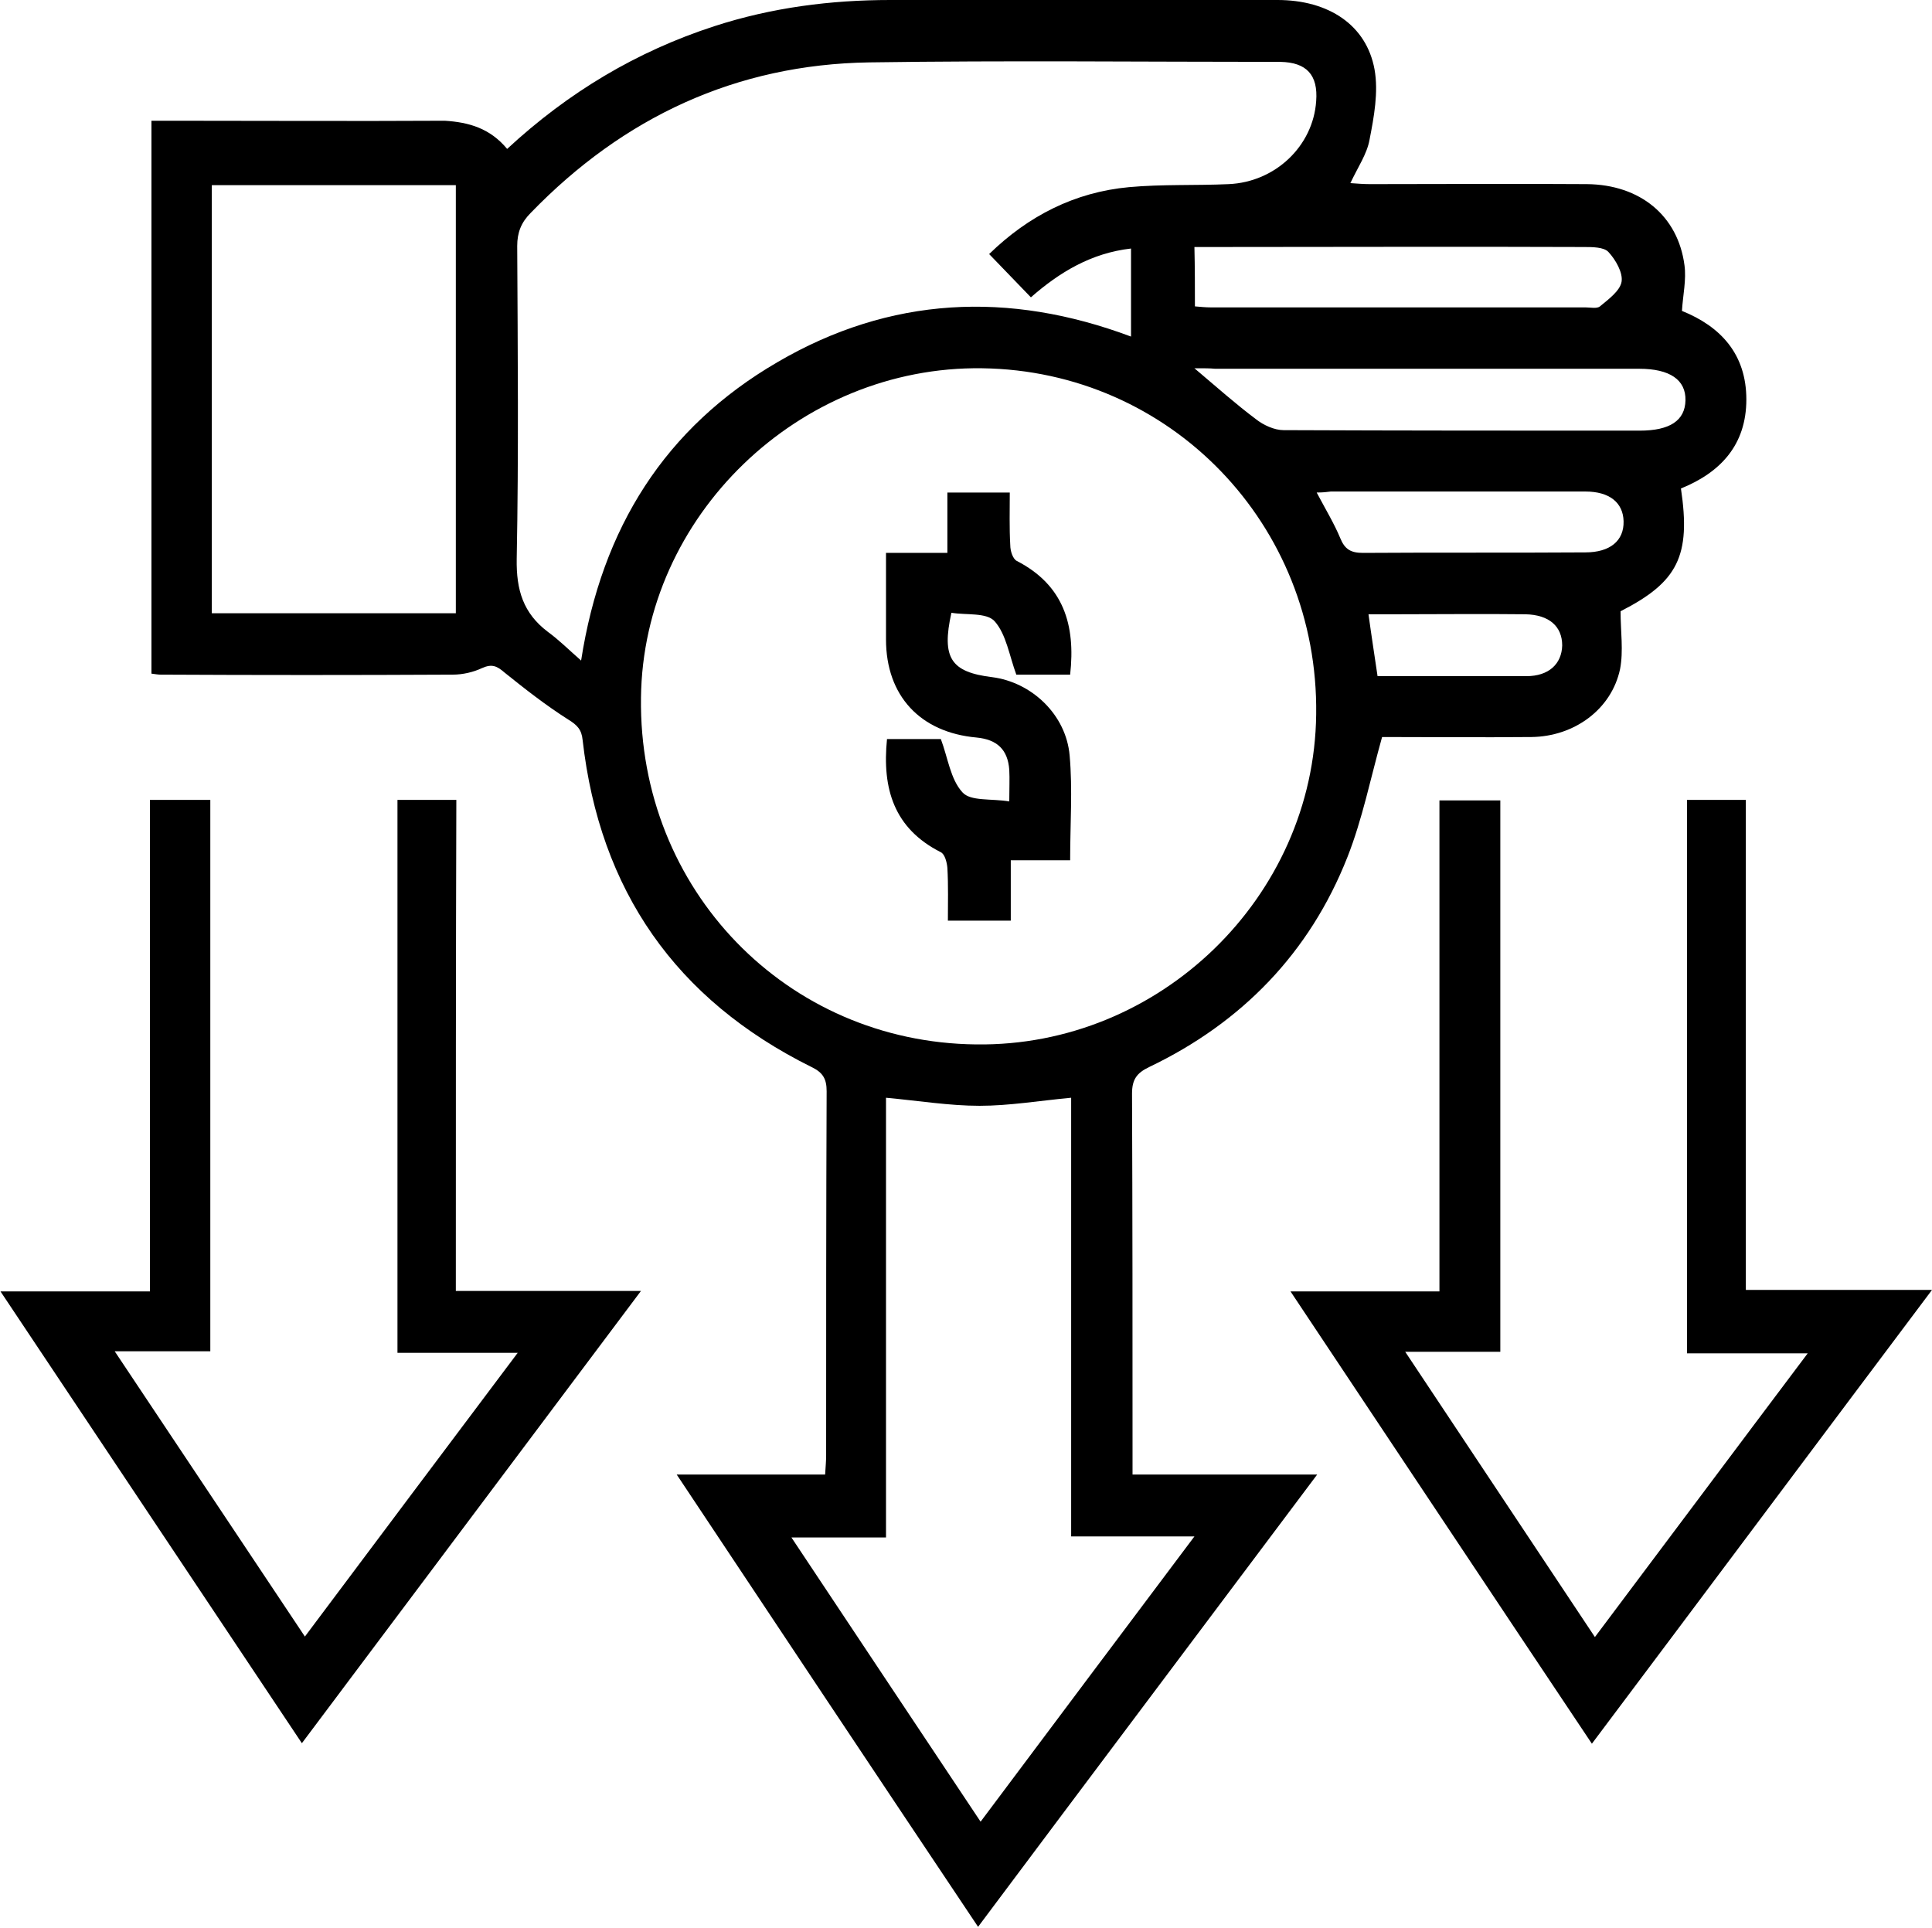
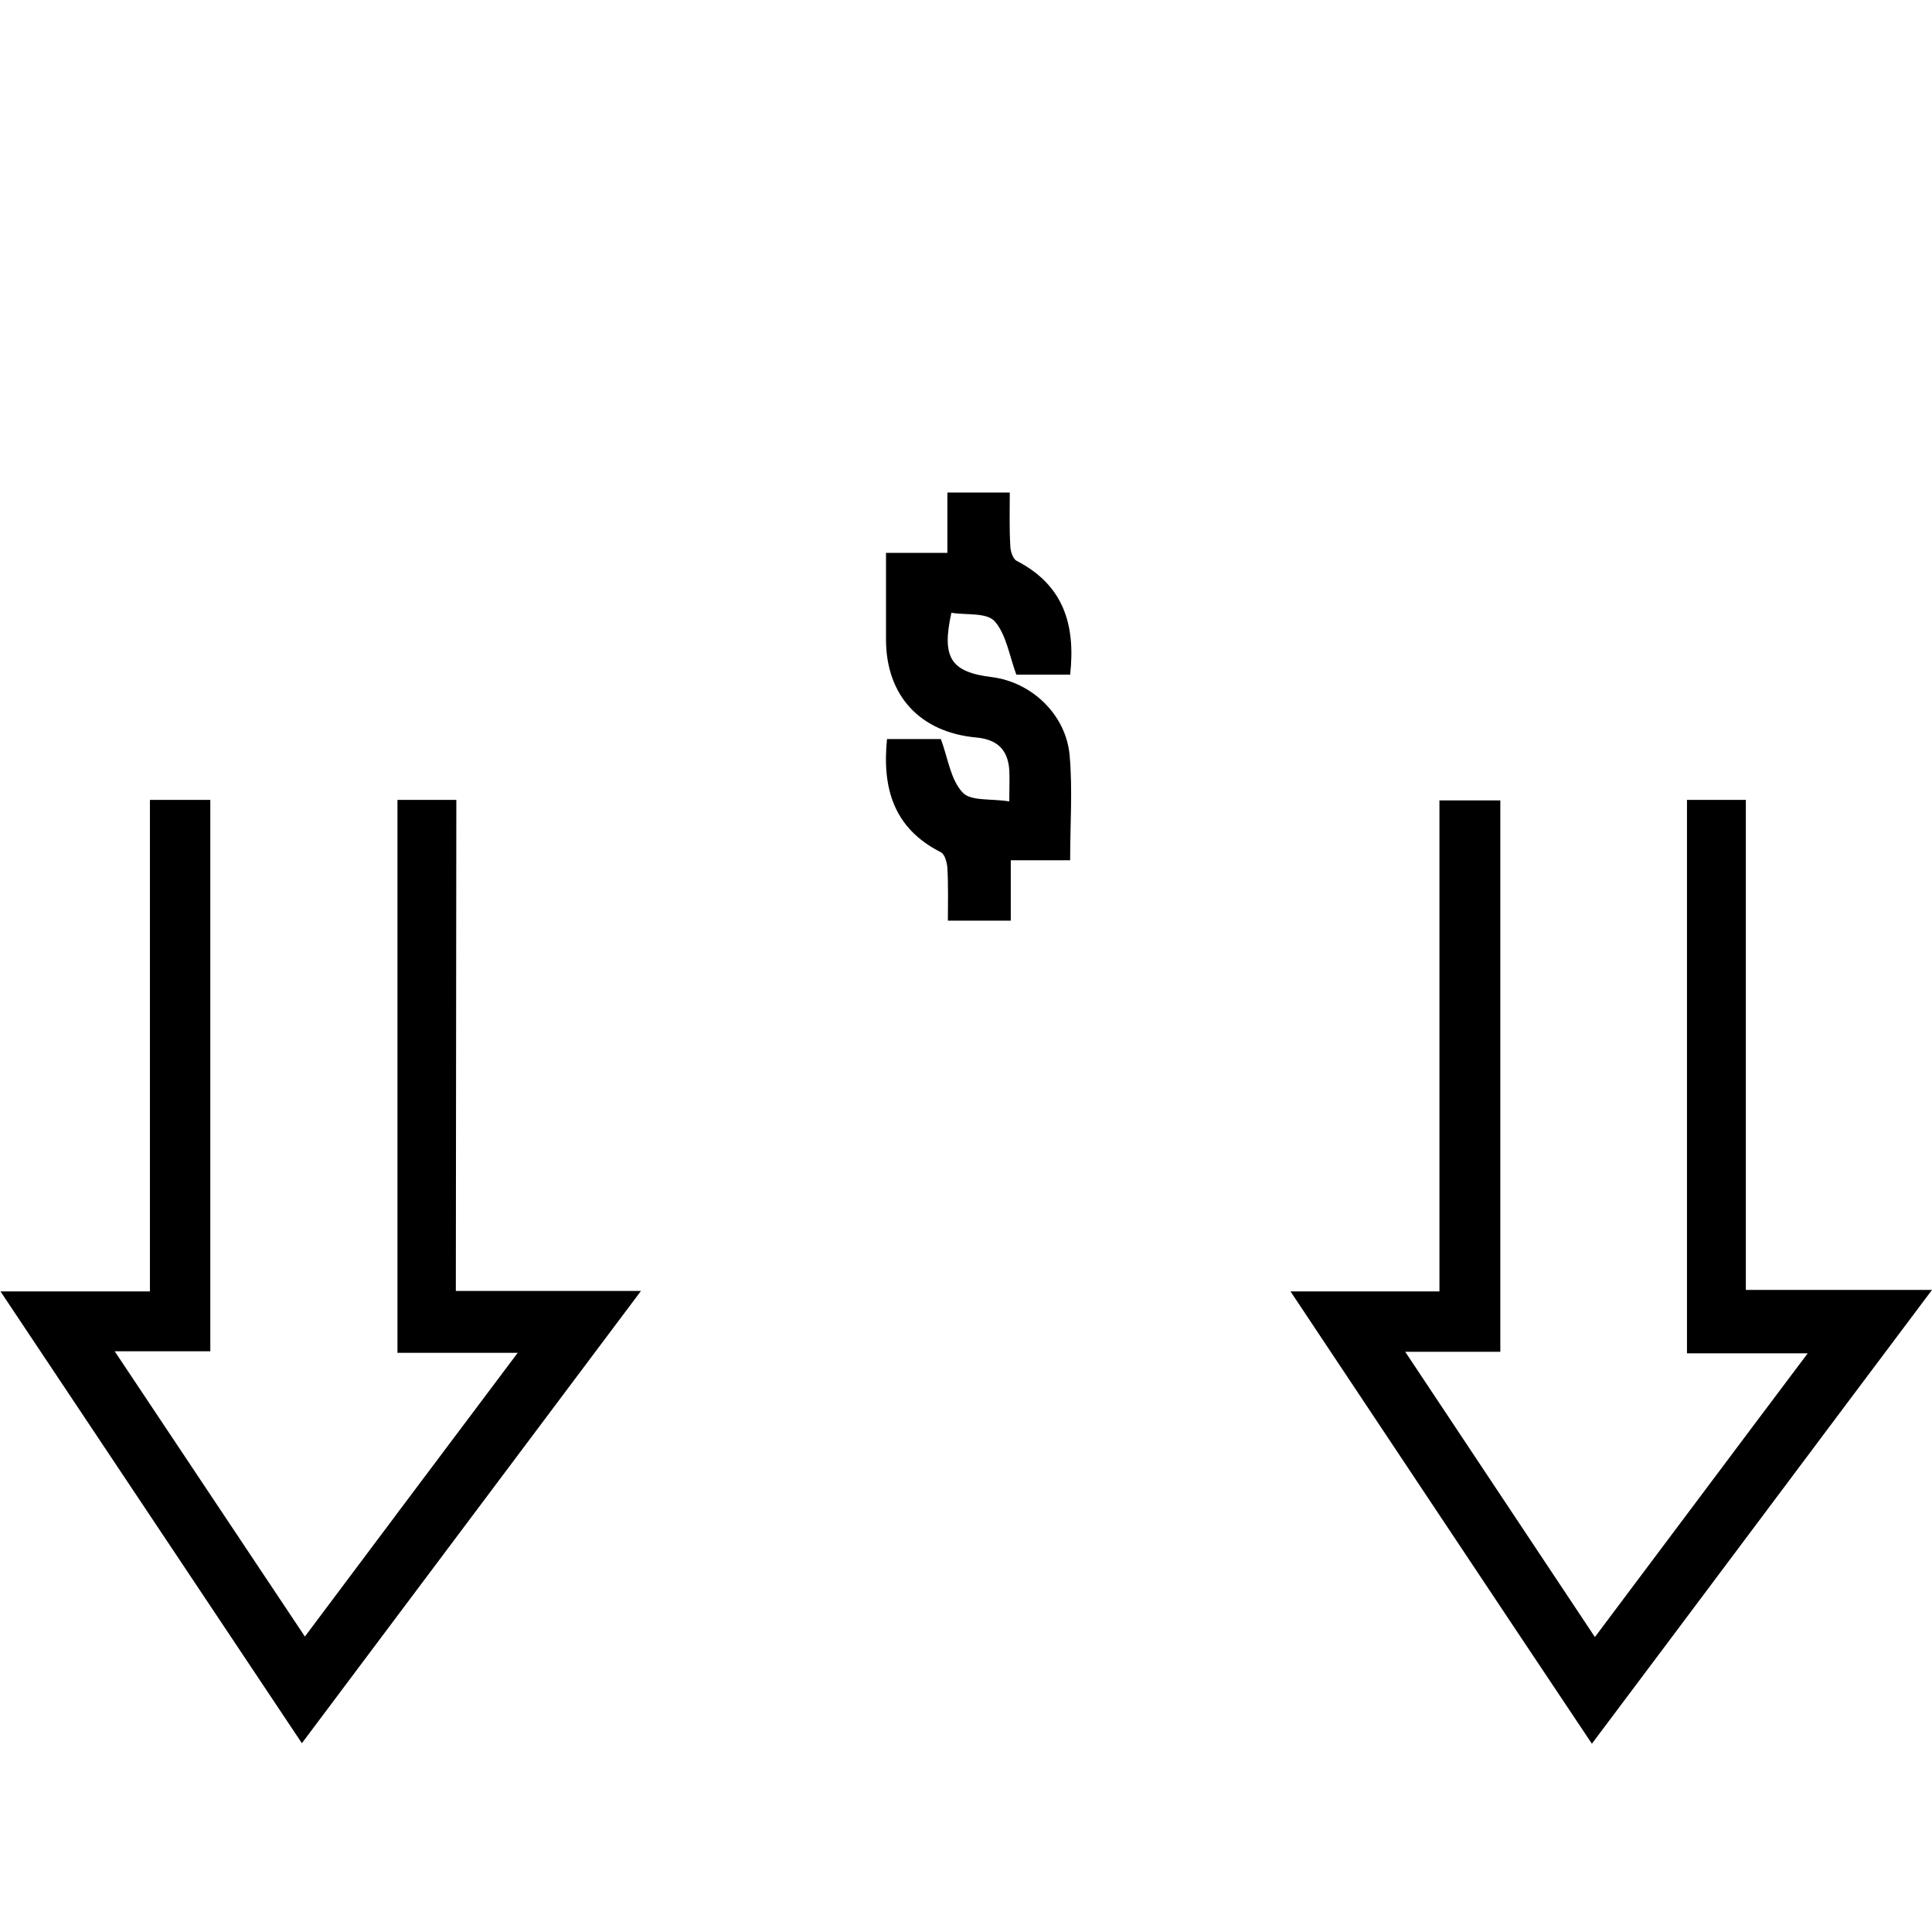
<svg xmlns="http://www.w3.org/2000/svg" version="1.1" id="Layer_1" x="0px" y="0px" viewBox="0 0 384 383.2" style="enable-background:new 0 0 384 383.2;" xml:space="preserve">
  <g>
-     <path d="M100.8,29.6c12.2-11.3,25.8-19.4,41.2-24.4c11.4-3.7,23.1-5.2,35-5.2c25.6,0,51.2,0,76.9,0c10.2,0,17.7,5,19.3,13.8   c0.8,4.5-0.1,9.4-1,14c-0.5,2.8-2.3,5.4-3.8,8.6c1.4,0.1,2.6,0.2,3.9,0.2c14.4,0,28.7-0.1,43.1,0c10.6,0.1,18.1,6.3,19.4,16.1   c0.4,2.9-0.3,5.9-0.5,9.1c7.7,3.1,12.8,8.6,12.8,17.6c0,9-5.1,14.5-13,17.7c2,13.4-0.6,18.6-12,24.4c0,4,0.6,7.9-0.1,11.5   c-1.7,8-9.1,13.4-17.6,13.5c-10.1,0.1-20.2,0-29.7,0c-2.3,8.2-3.9,16.3-6.9,23.9c-7.5,19-21,32.9-39.4,41.7   c-2.5,1.2-3.4,2.5-3.4,5.3c0.1,23.9,0.1,47.7,0.1,71.6c0,1.2,0,2.4,0,4.1c12.2,0,24,0,36.7,0c-22.7,30.3-44.9,59.8-67.4,89.9   c-20-29.9-39.7-59.5-59.9-89.9c10.2,0,19.7,0,29.5,0c0.1-1.6,0.2-2.7,0.2-3.8c0-24.1,0-48.2,0.1-72.4c0-2.4-0.7-3.7-3-4.8   c-27-13.4-42.1-35.1-45.5-65c-0.2-2.1-1.1-3-2.9-4.1c-4.4-2.8-8.5-6-12.6-9.3c-1.5-1.3-2.5-1.8-4.5-0.9c-1.7,0.8-3.8,1.3-5.8,1.3   c-19.4,0.1-38.7,0.1-58.1,0c-0.5,0-1-0.1-1.8-0.2c0-36.5,0-72.9,0-109.9c1.2,0,2.6,0,3.9,0c18.1,0,36.2,0.1,54.4,0   C93.2,24.3,97.4,25.5,100.8,29.6z M194,207.6c36.5,0.5,67.2-29.3,67.6-65.6c0.5-37.8-29-68.3-66.4-68.8   c-36.4-0.5-67.4,29.4-67.8,65.5C126.9,176.8,156.3,207.2,194,207.6z M196.6,50.5c7.8-7.6,17-12.3,27.8-13.3   c6.6-0.6,13.2-0.3,19.8-0.6c9.3-0.4,16.8-7.6,17.4-16.5c0.4-5.2-1.9-7.7-7.1-7.8c-27.2,0-54.5-0.3-81.7,0.1   c-26.5,0.4-48.9,10.9-67.3,29.9c-1.9,1.9-2.7,3.9-2.7,6.6c0.1,20.7,0.3,41.5-0.1,62.2c-0.1,6.2,1.3,10.8,6.2,14.5   c2.2,1.6,4.2,3.6,6.6,5.7c4.1-26.4,16.7-46.3,39-59.3c22.4-13.1,46-14.2,70.3-5.1c0-6,0-11.6,0-17.5c-7.9,0.9-14.2,4.7-19.9,9.7   C202.1,56.2,199.5,53.5,196.6,50.5z M212.9,305.4c0-29.3,0-58.4,0-87.2c-6.4,0.6-12.3,1.6-18.2,1.6c-6,0-12.1-1-18.6-1.6   c0,29,0,58,0,87.4c-6.4,0-12.3,0-18.8,0c12.7,19.1,25,37.6,37.6,56.5c14.2-19,28.1-37.5,42.5-56.7   C228.7,305.4,221,305.4,212.9,305.4z M42.1,121.9c16.3,0,32.3,0,48.5,0c0-28.5,0-56.6,0-85.1c-16.2,0-32.2,0-48.5,0   C42.1,65.2,42.1,93.4,42.1,121.9z M237.4,73.2c4.5,3.8,8.2,7.1,12.2,10.1c1.5,1.2,3.7,2.2,5.5,2.2c23.6,0.1,47.2,0.1,70.8,0.1   c6,0,9-2,9.1-6c0.1-4.1-3.1-6.3-9.2-6.3c-28.1,0-56.2,0-84.3,0C240.5,73.2,239.4,73.2,237.4,73.2z M237.5,60.9   c1.2,0.1,2.1,0.2,3.1,0.2c24.8,0,49.7,0,74.5,0c1,0,2.3,0.3,2.9-0.2c1.7-1.4,4-3.1,4.3-4.9c0.3-1.8-1.2-4.4-2.6-5.9   c-0.9-1-3.2-1-4.9-1c-24.6-0.1-49.2,0-73.8,0c-1.2,0-2.4,0-3.6,0C237.5,53.3,237.5,57,237.5,60.9z M261.7,97.9   c1.8,3.4,3.5,6.2,4.7,9.1c0.9,2.2,2.1,2.9,4.5,2.9c14.7-0.1,29.5,0,44.2-0.1c4.9,0,7.7-2.3,7.6-6.2c-0.1-3.7-2.8-5.9-7.6-5.9   c-16.9,0-33.7,0-50.6,0C263.8,97.8,262.9,97.9,261.7,97.9z M273.8,134.4c9.9,0,19.7,0,29.6,0c4.4,0,7-2.4,7.1-6.1   c0-3.8-2.6-6.1-7.3-6.2c-8.6-0.1-17.2,0-25.8,0c-1.7,0-3.4,0-5.4,0C272.6,126.5,273.2,130.3,273.8,134.4z" />
-     <path d="M90.6,256.6c12.4,0,24.1,0,36.8,0c-22.7,30.3-44.9,59.9-67.4,89.9c-20-30-39.7-59.5-59.9-89.8c10.3,0,19.7,0,29.7,0   c0-32.9,0-65.2,0-97.7c4.3,0,8,0,12,0c0,36.6,0,72.9,0,109.6c-6.1,0-12.1,0-19,0c12.8,19.2,25.2,37.8,37.8,56.7   c14.1-18.8,28-37.4,42.3-56.4c-8.3,0-16,0-23.9,0c0-36.8,0-73.2,0-109.9c3.7,0,7.5,0,11.7,0C90.6,191.4,90.6,223.7,90.6,256.6z" />
+     <path d="M90.6,256.6c12.4,0,24.1,0,36.8,0c-22.7,30.3-44.9,59.9-67.4,89.9c-20-30-39.7-59.5-59.9-89.8c10.3,0,19.7,0,29.7,0   c0-32.9,0-65.2,0-97.7c4.3,0,8,0,12,0c0,36.6,0,72.9,0,109.6c-6.1,0-12.1,0-19,0c12.8,19.2,25.2,37.8,37.8,56.7   c14.1-18.8,28-37.4,42.3-56.4c-8.3,0-16,0-23.9,0c0-36.8,0-73.2,0-109.9c3.7,0,7.5,0,11.7,0z" />
    <path d="M317,325.4c14.2-18.9,28-37.4,42.3-56.4c-8.3,0-16,0-24,0c0-36.9,0-73.3,0-110c3.8,0,7.5,0,11.7,0c0,32.3,0,64.6,0,97.4   c12.2,0,24,0,37,0c-22.9,30.5-45,60.1-67.6,90.2c-20-29.9-39.7-59.6-59.9-89.9c10.3,0,19.7,0,29.6,0c0-32.7,0-65,0-97.6   c4.2,0,8,0,12.1,0c0,36.5,0,72.9,0,109.6c-6,0-12,0-18.9,0C292,287.8,304.3,306.3,317,325.4z" />
    <path d="M212.7,171c-3.9,0-7.6,0-11.8,0c0,4.1,0,7.9,0,12c-4.3,0-8.2,0-12.5,0c0-3.5,0.1-7-0.1-10.5c-0.1-1.1-0.5-2.7-1.3-3.1   c-9.3-4.7-11.7-12.6-10.7-22.5c3.8,0,7.6,0,10.7,0c1.4,3.7,1.9,8,4.3,10.6c1.6,1.8,5.7,1.2,9.3,1.8c0-2.6,0.1-4.5,0-6.3   c-0.3-4-2.4-6-6.5-6.4c-11.2-1-18-8.3-18-19.5c0-5.6,0-11.2,0-17.2c4.1,0,7.9,0,12.2,0c0-4.2,0-8,0-12c4.3,0,8.1,0,12.4,0   c0,3.6-0.1,7,0.1,10.5c0,1.1,0.5,2.7,1.3,3.1c9.3,4.8,11.7,12.7,10.6,22.6c-3.8,0-7.6,0-10.7,0c-1.4-3.8-2-8-4.3-10.6   c-1.6-1.8-5.7-1.2-8.6-1.7c-2,9-0.1,11.8,8.1,12.8c7.8,1,14.7,7.4,15.4,15.6C213.2,156.9,212.7,163.8,212.7,171z" />
  </g>
</svg>